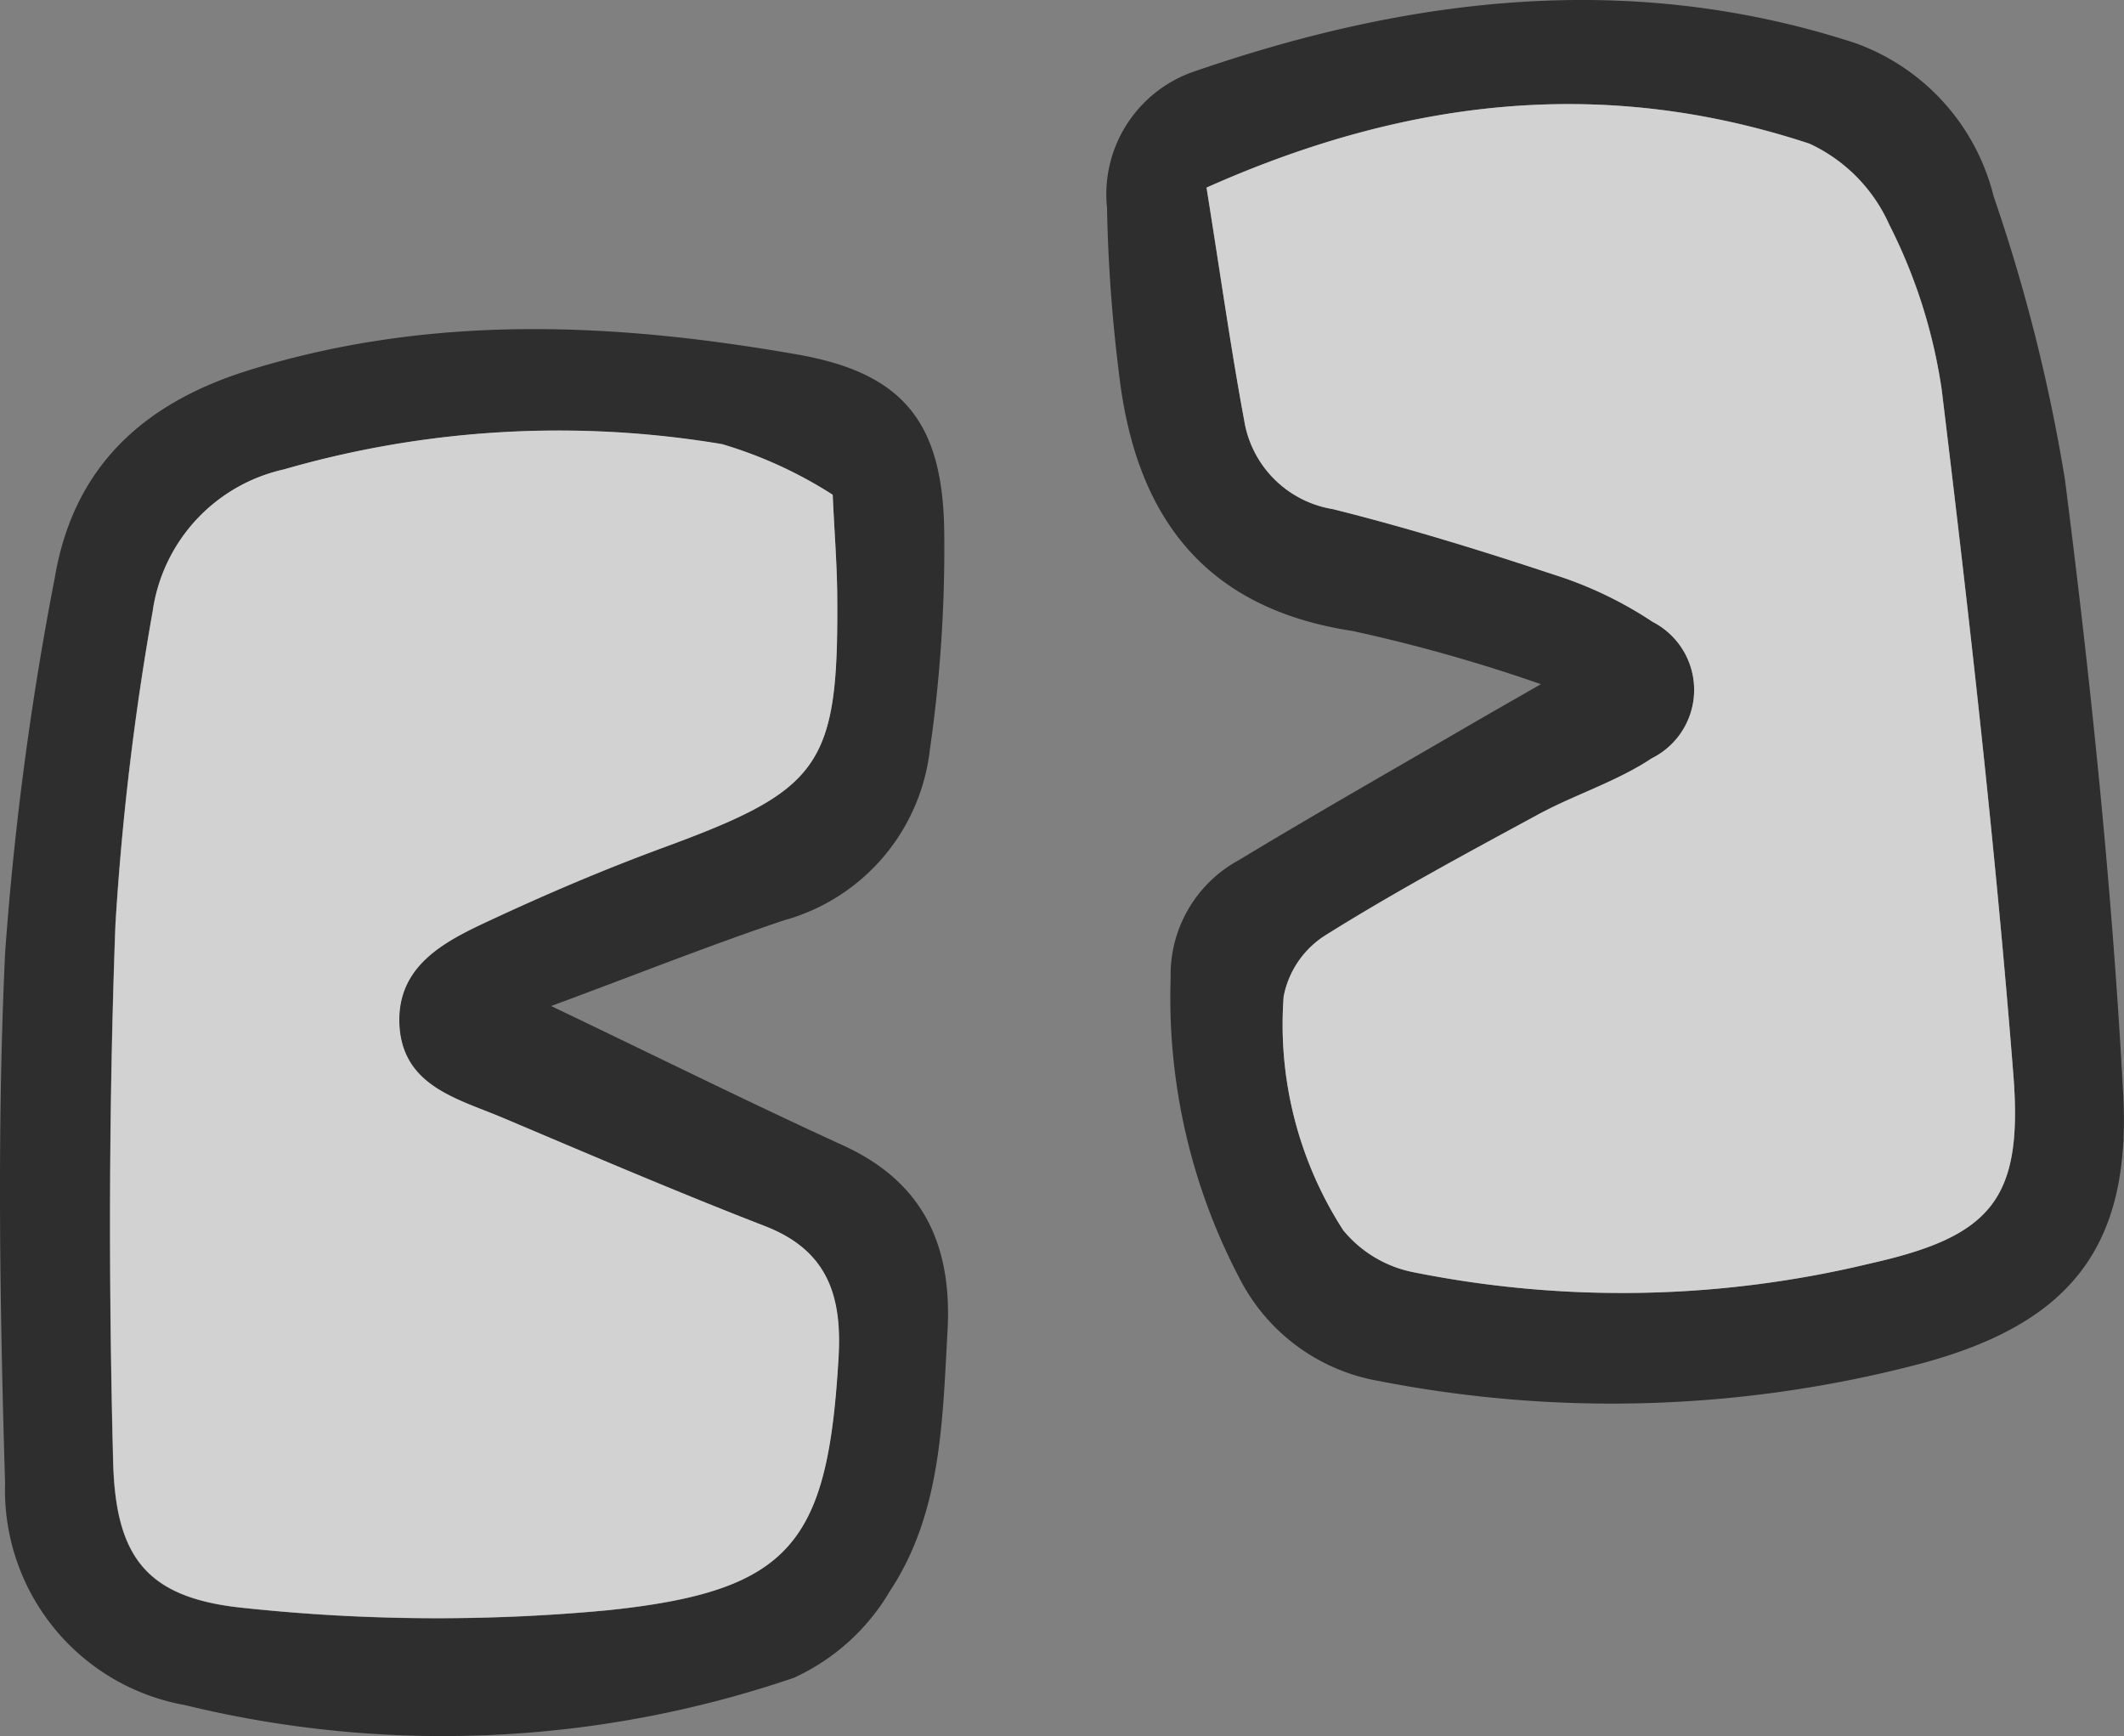
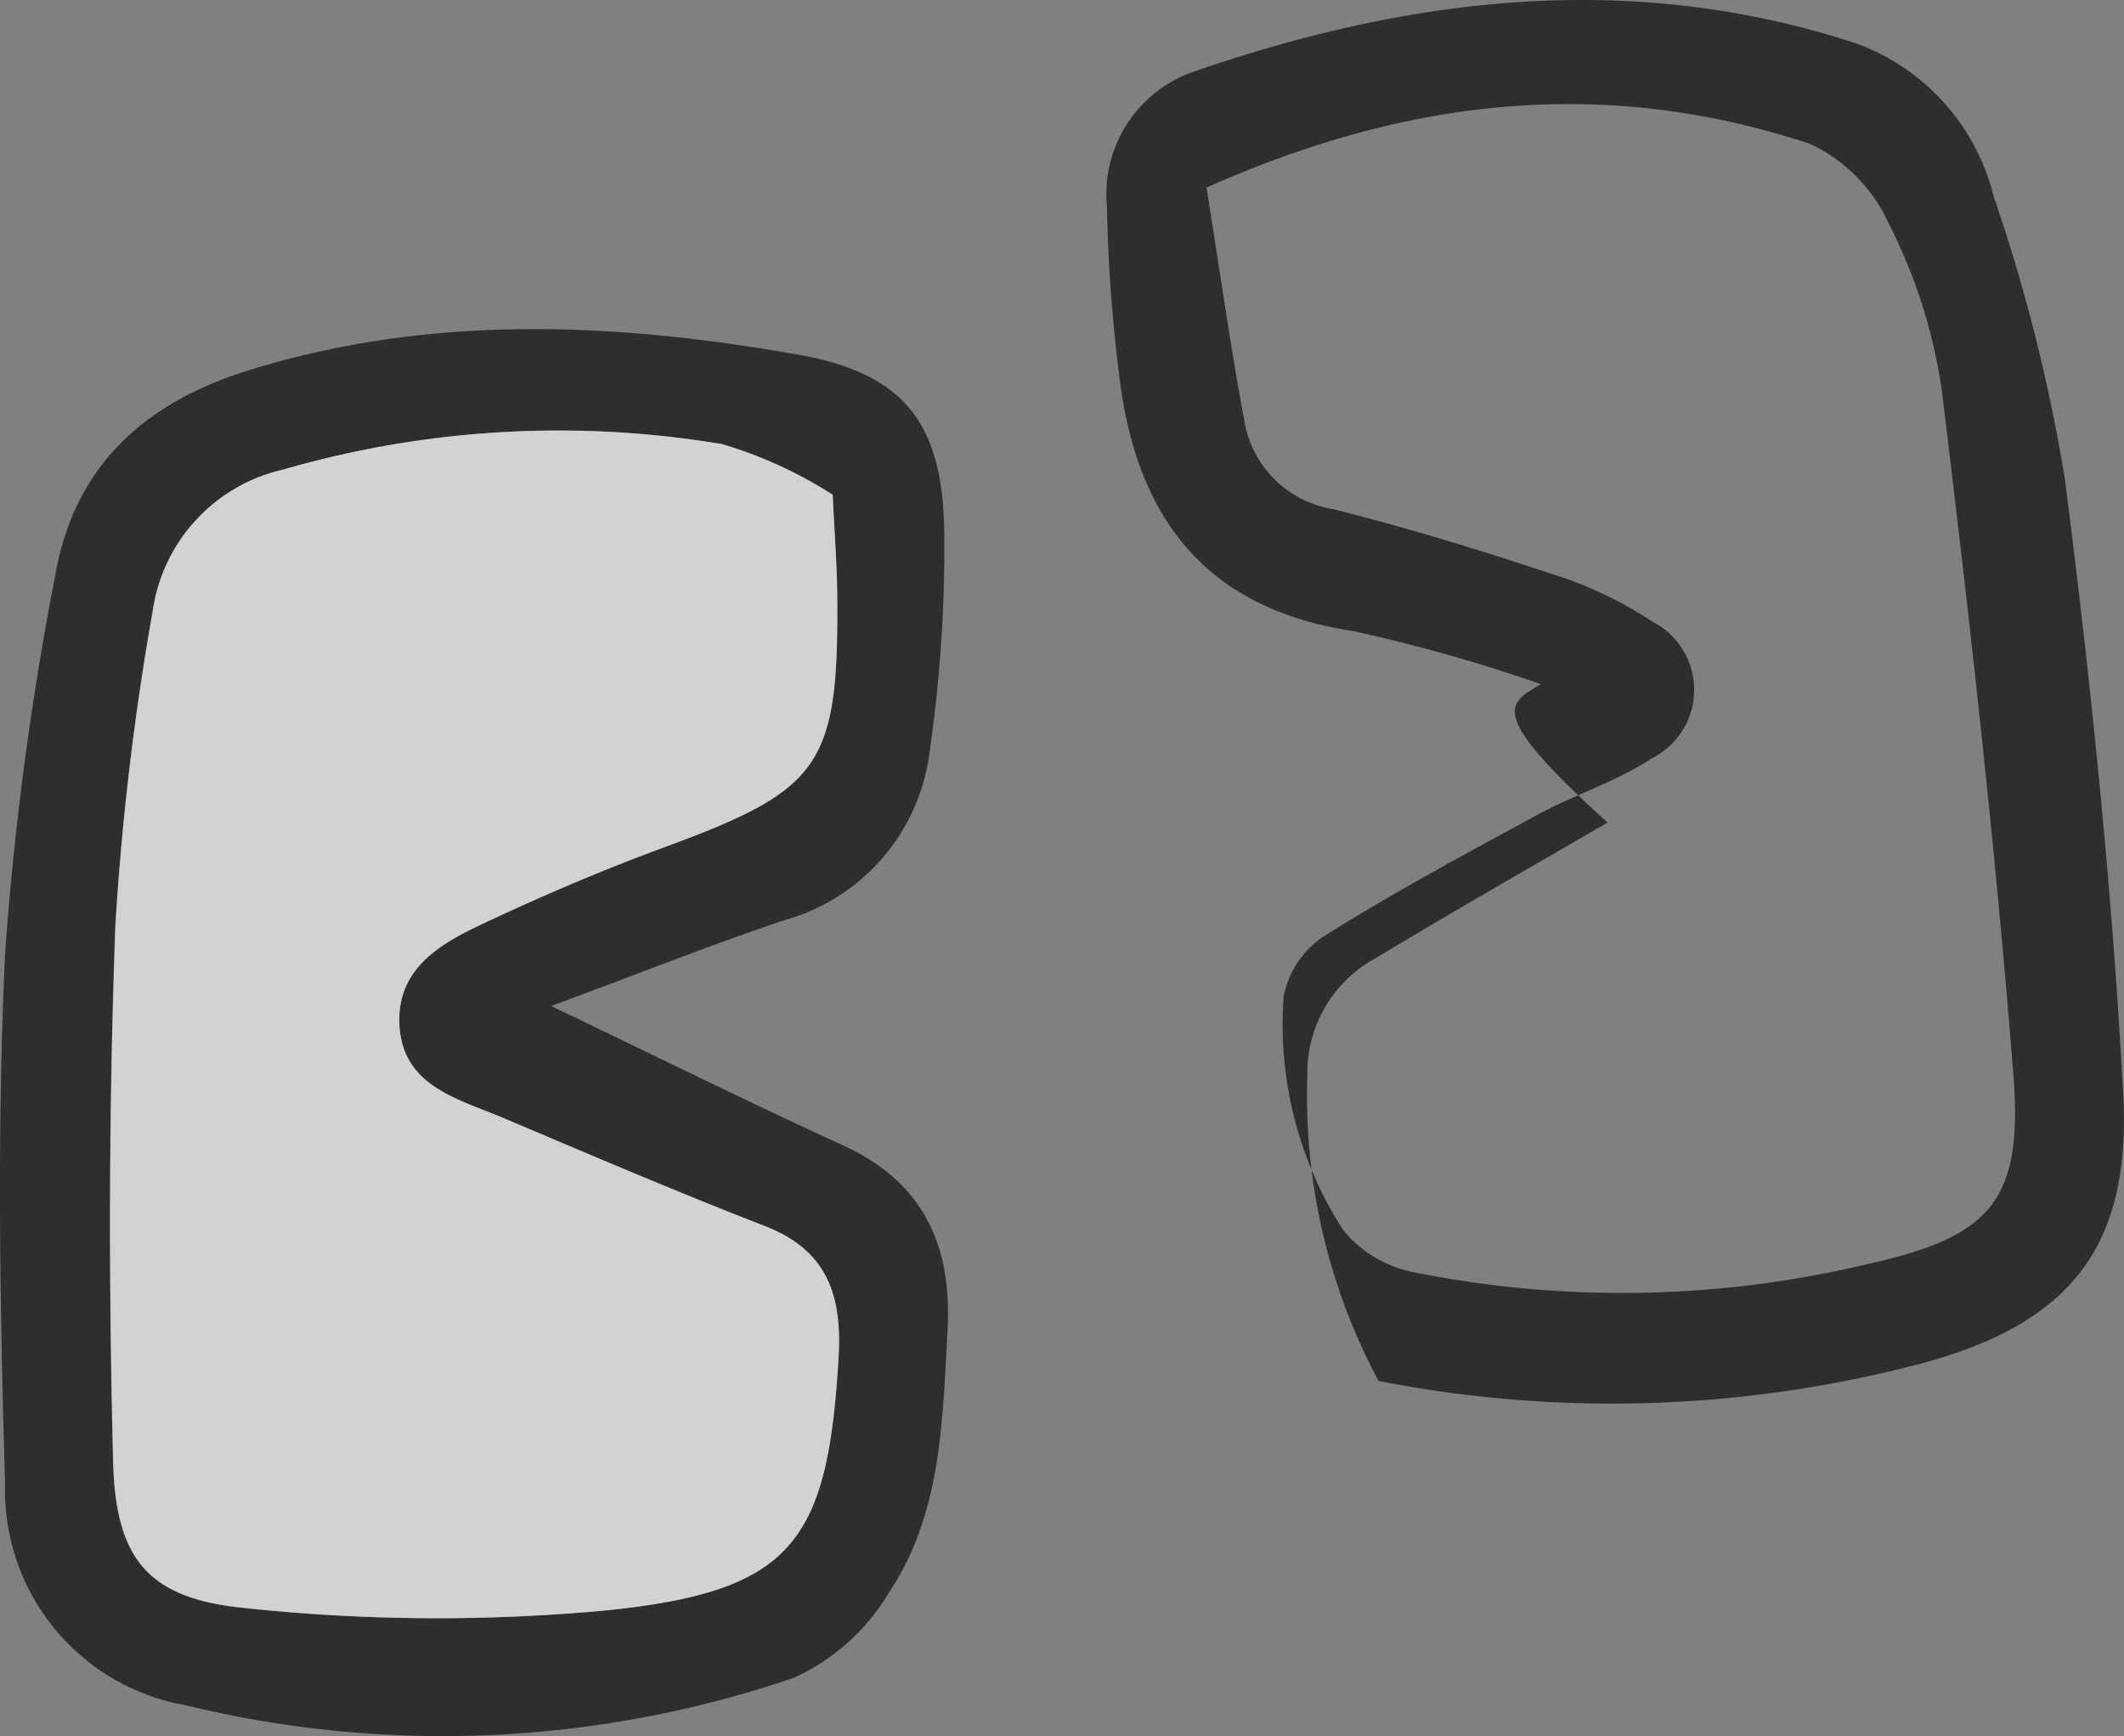
<svg xmlns="http://www.w3.org/2000/svg" width="58.115" height="47.501" viewBox="0 0 58.115 47.501">
  <rect x="0" y="0" width="58.115" height="47.501" fill="#808080" stroke="none" />
  <defs>
    <style>.a{opacity:0.643;}.b{fill:#fff;}</style>
  </defs>
  <g class="a" transform="translate(-707.168 -277)">
    <g transform="translate(707.168 277)">
-       <path d="M-338.819,25.744a44.334,44.334,0,0,0-5.145-1.454c-4.111-.624-5.955-3.187-6.4-7.052a42.7,42.7,0,0,1-.327-4.531,3.55,3.55,0,0,1,2.41-3.733c5.94-2.045,11.96-2.757,18.058-.77a5.982,5.982,0,0,1,3.791,4.194,47.029,47.029,0,0,1,1.952,7.753c.712,5.582,1.293,11.192,1.593,16.81.224,4.206-1.479,6.282-5.54,7.371a33.183,33.183,0,0,1-14.833.473A5.289,5.289,0,0,1-347,42.121a16.5,16.5,0,0,1-1.95-8.34,3.571,3.571,0,0,1,1.869-3.225c2.1-1.27,4.226-2.478,6.345-3.711C-340.258,26.567-339.775,26.292-338.819,25.744Zm-9.15-13.585c.385,2.4.662,4.382,1.029,6.35a2.936,2.936,0,0,0,2.428,2.445c2.033.508,4.04,1.127,6.028,1.786a10.686,10.686,0,0,1,2.725,1.3,2.091,2.091,0,0,1-.03,3.733c-.953.634-2.088.984-3.1,1.532-1.962,1.064-3.935,2.123-5.826,3.308a2.554,2.554,0,0,0-1.142,1.673,10.372,10.372,0,0,0,1.633,6.4,3.317,3.317,0,0,0,1.947,1.15,28.956,28.956,0,0,0,12.478-.247c3.313-.742,4.176-1.758,3.907-5.165-.493-6.259-1.2-12.5-1.96-18.737a14.632,14.632,0,0,0-1.439-4.523,4.426,4.426,0,0,0-2.176-2.206C-336.972,9.143-342.341,9.651-347.968,12.159Z" transform="translate(380.98 -7.027)" />
+       <path d="M-338.819,25.744a44.334,44.334,0,0,0-5.145-1.454c-4.111-.624-5.955-3.187-6.4-7.052a42.7,42.7,0,0,1-.327-4.531,3.55,3.55,0,0,1,2.41-3.733c5.94-2.045,11.96-2.757,18.058-.77a5.982,5.982,0,0,1,3.791,4.194,47.029,47.029,0,0,1,1.952,7.753c.712,5.582,1.293,11.192,1.593,16.81.224,4.206-1.479,6.282-5.54,7.371a33.183,33.183,0,0,1-14.833.473a16.5,16.5,0,0,1-1.95-8.34,3.571,3.571,0,0,1,1.869-3.225c2.1-1.27,4.226-2.478,6.345-3.711C-340.258,26.567-339.775,26.292-338.819,25.744Zm-9.15-13.585c.385,2.4.662,4.382,1.029,6.35a2.936,2.936,0,0,0,2.428,2.445c2.033.508,4.04,1.127,6.028,1.786a10.686,10.686,0,0,1,2.725,1.3,2.091,2.091,0,0,1-.03,3.733c-.953.634-2.088.984-3.1,1.532-1.962,1.064-3.935,2.123-5.826,3.308a2.554,2.554,0,0,0-1.142,1.673,10.372,10.372,0,0,0,1.633,6.4,3.317,3.317,0,0,0,1.947,1.15,28.956,28.956,0,0,0,12.478-.247c3.313-.742,4.176-1.758,3.907-5.165-.493-6.259-1.2-12.5-1.96-18.737a14.632,14.632,0,0,0-1.439-4.523,4.426,4.426,0,0,0-2.176-2.206C-336.972,9.143-342.341,9.651-347.968,12.159Z" transform="translate(380.98 -7.027)" />
      <path d="M-347.649,29.122c2.928,1.4,5.439,2.647,7.99,3.814,2.221,1.016,2.986,2.765,2.855,5.084-.138,2.463-.171,4.979-1.572,7.1a5.877,5.877,0,0,1-2.634,2.38,29.758,29.758,0,0,1-16.654.747,5.975,5.975,0,0,1-4.926-6.065c-.143-4.833-.224-9.678,0-14.5A86.262,86.262,0,0,1-361.229,17.4c.506-2.986,2.372-4.757,5.3-5.668,4.986-1.547,10-1.313,15.011-.435,2.906.506,3.97,1.862,4.023,4.782a38.394,38.394,0,0,1-.392,6.03,5.485,5.485,0,0,1-3.995,4.669C-343.322,27.464-345.325,28.262-347.649,29.122Zm7.7-13.987a11.8,11.8,0,0,0-3.029-1.381,27.094,27.094,0,0,0-11.99.692,4.646,4.646,0,0,0-3.587,3.877,75.238,75.238,0,0,0-1.019,8.566c-.181,4.893-.189,9.8-.063,14.7.068,2.669.956,3.751,3.63,4.008a49.9,49.9,0,0,0,9.9.058c5.044-.526,6.023-1.852,6.317-6.916.1-1.683-.3-2.928-2.013-3.592-2.415-.936-4.795-1.957-7.18-2.966-1.248-.526-2.77-.873-2.825-2.594-.048-1.555,1.213-2.214,2.4-2.767,1.565-.732,3.16-1.416,4.782-2.013,4.367-1.6,4.84-2.234,4.8-6.911C-339.828,17.032-339.9,16.171-339.946,15.135Z" transform="translate(362.729 -1.6)" />
-       <path class="b" d="M-349.607,10.444c5.628-2.508,11-3.016,16.5-1.2a4.426,4.426,0,0,1,2.176,2.206,14.632,14.632,0,0,1,1.439,4.523c.757,6.234,1.467,12.478,1.96,18.737.269,3.406-.594,4.423-3.907,5.165a28.956,28.956,0,0,1-12.478.247,3.317,3.317,0,0,1-1.947-1.15,10.372,10.372,0,0,1-1.633-6.4,2.554,2.554,0,0,1,1.142-1.673c1.892-1.185,3.864-2.244,5.826-3.308,1.016-.548,2.151-.9,3.1-1.532a2.091,2.091,0,0,0,.03-3.733,10.686,10.686,0,0,0-2.725-1.3c-1.987-.659-3.995-1.278-6.028-1.786a2.936,2.936,0,0,1-2.428-2.445C-348.945,14.826-349.222,12.841-349.607,10.444Z" transform="translate(382.619 -5.312)" />
      <path class="b" d="M-341.76,13.449c.048,1.036.118,1.9.126,2.757.038,4.677-.435,5.311-4.8,6.911-1.623.6-3.218,1.28-4.782,2.013-1.185.553-2.445,1.213-2.4,2.767.055,1.721,1.577,2.068,2.825,2.594,2.385,1.009,4.765,2.03,7.18,2.966,1.713.664,2.111,1.909,2.013,3.592-.294,5.064-1.273,6.39-6.317,6.916a49.9,49.9,0,0,1-9.9-.058c-2.674-.257-3.562-1.338-3.63-4.008-.126-4.9-.118-9.8.063-14.7a75.238,75.238,0,0,1,1.019-8.566,4.646,4.646,0,0,1,3.587-3.877,27.094,27.094,0,0,1,11.99-.692A11.8,11.8,0,0,1-341.76,13.449Z" transform="translate(364.543 0.085)" />
    </g>
  </g>
</svg>